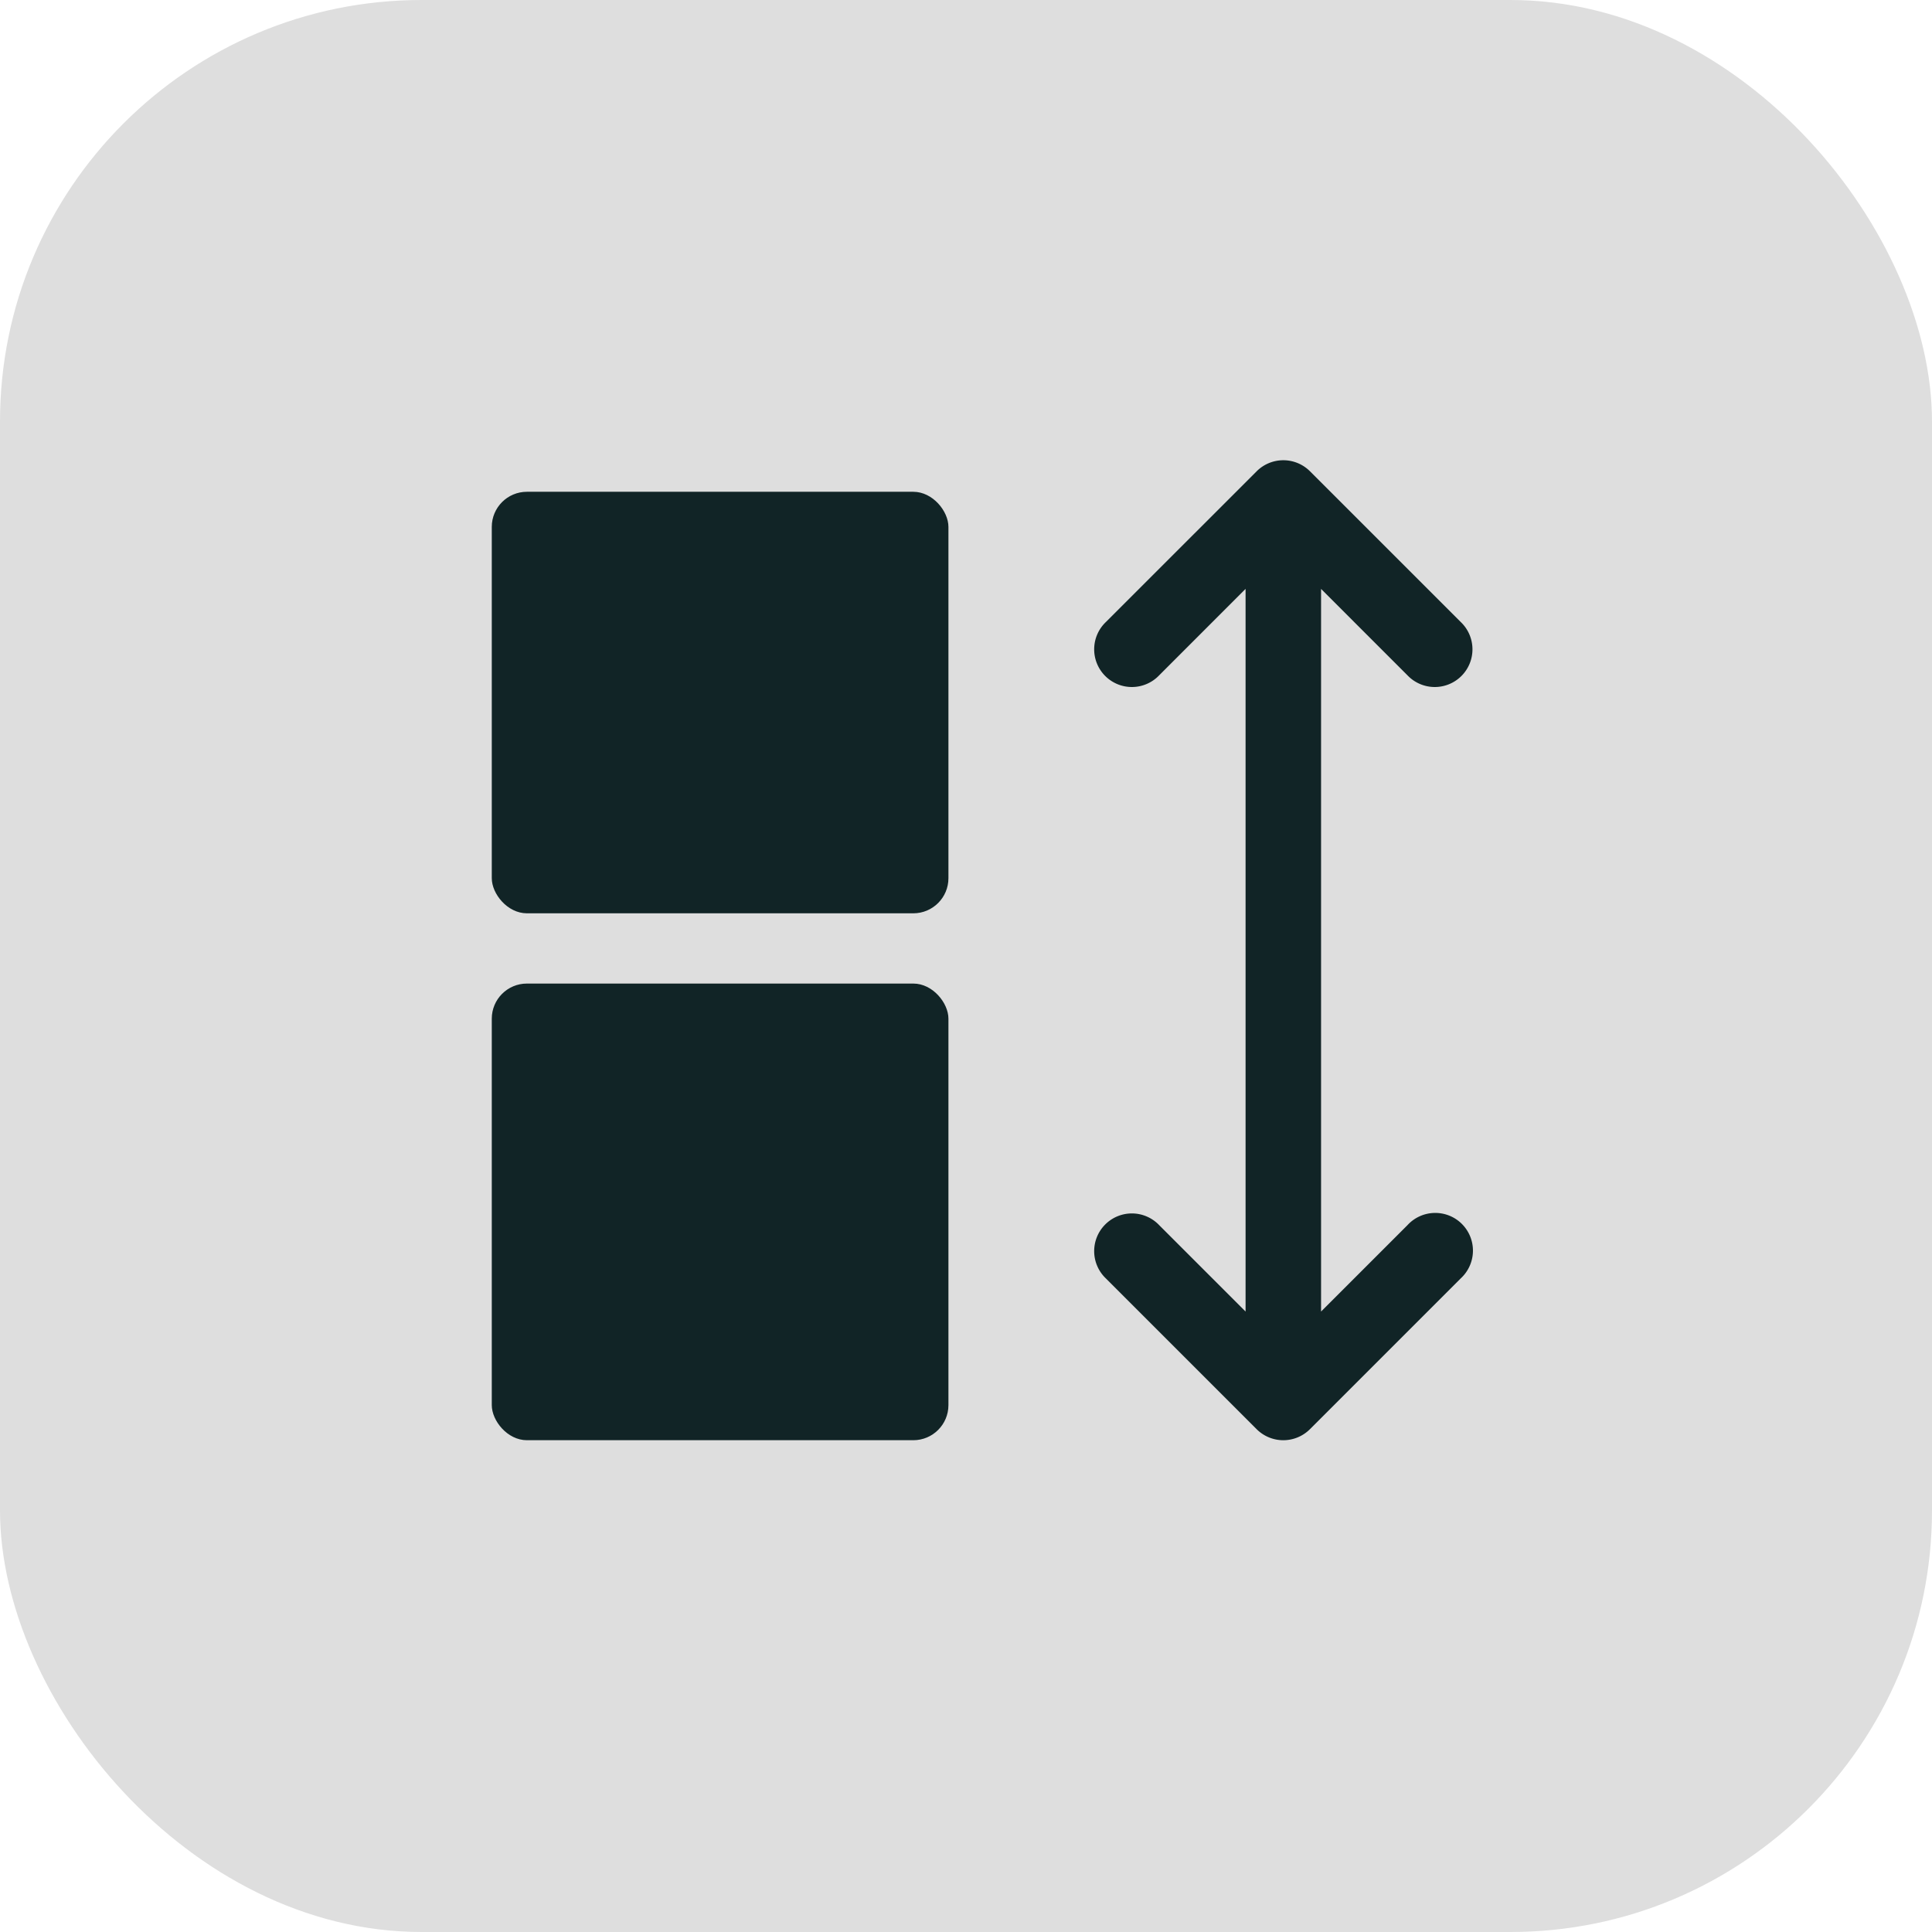
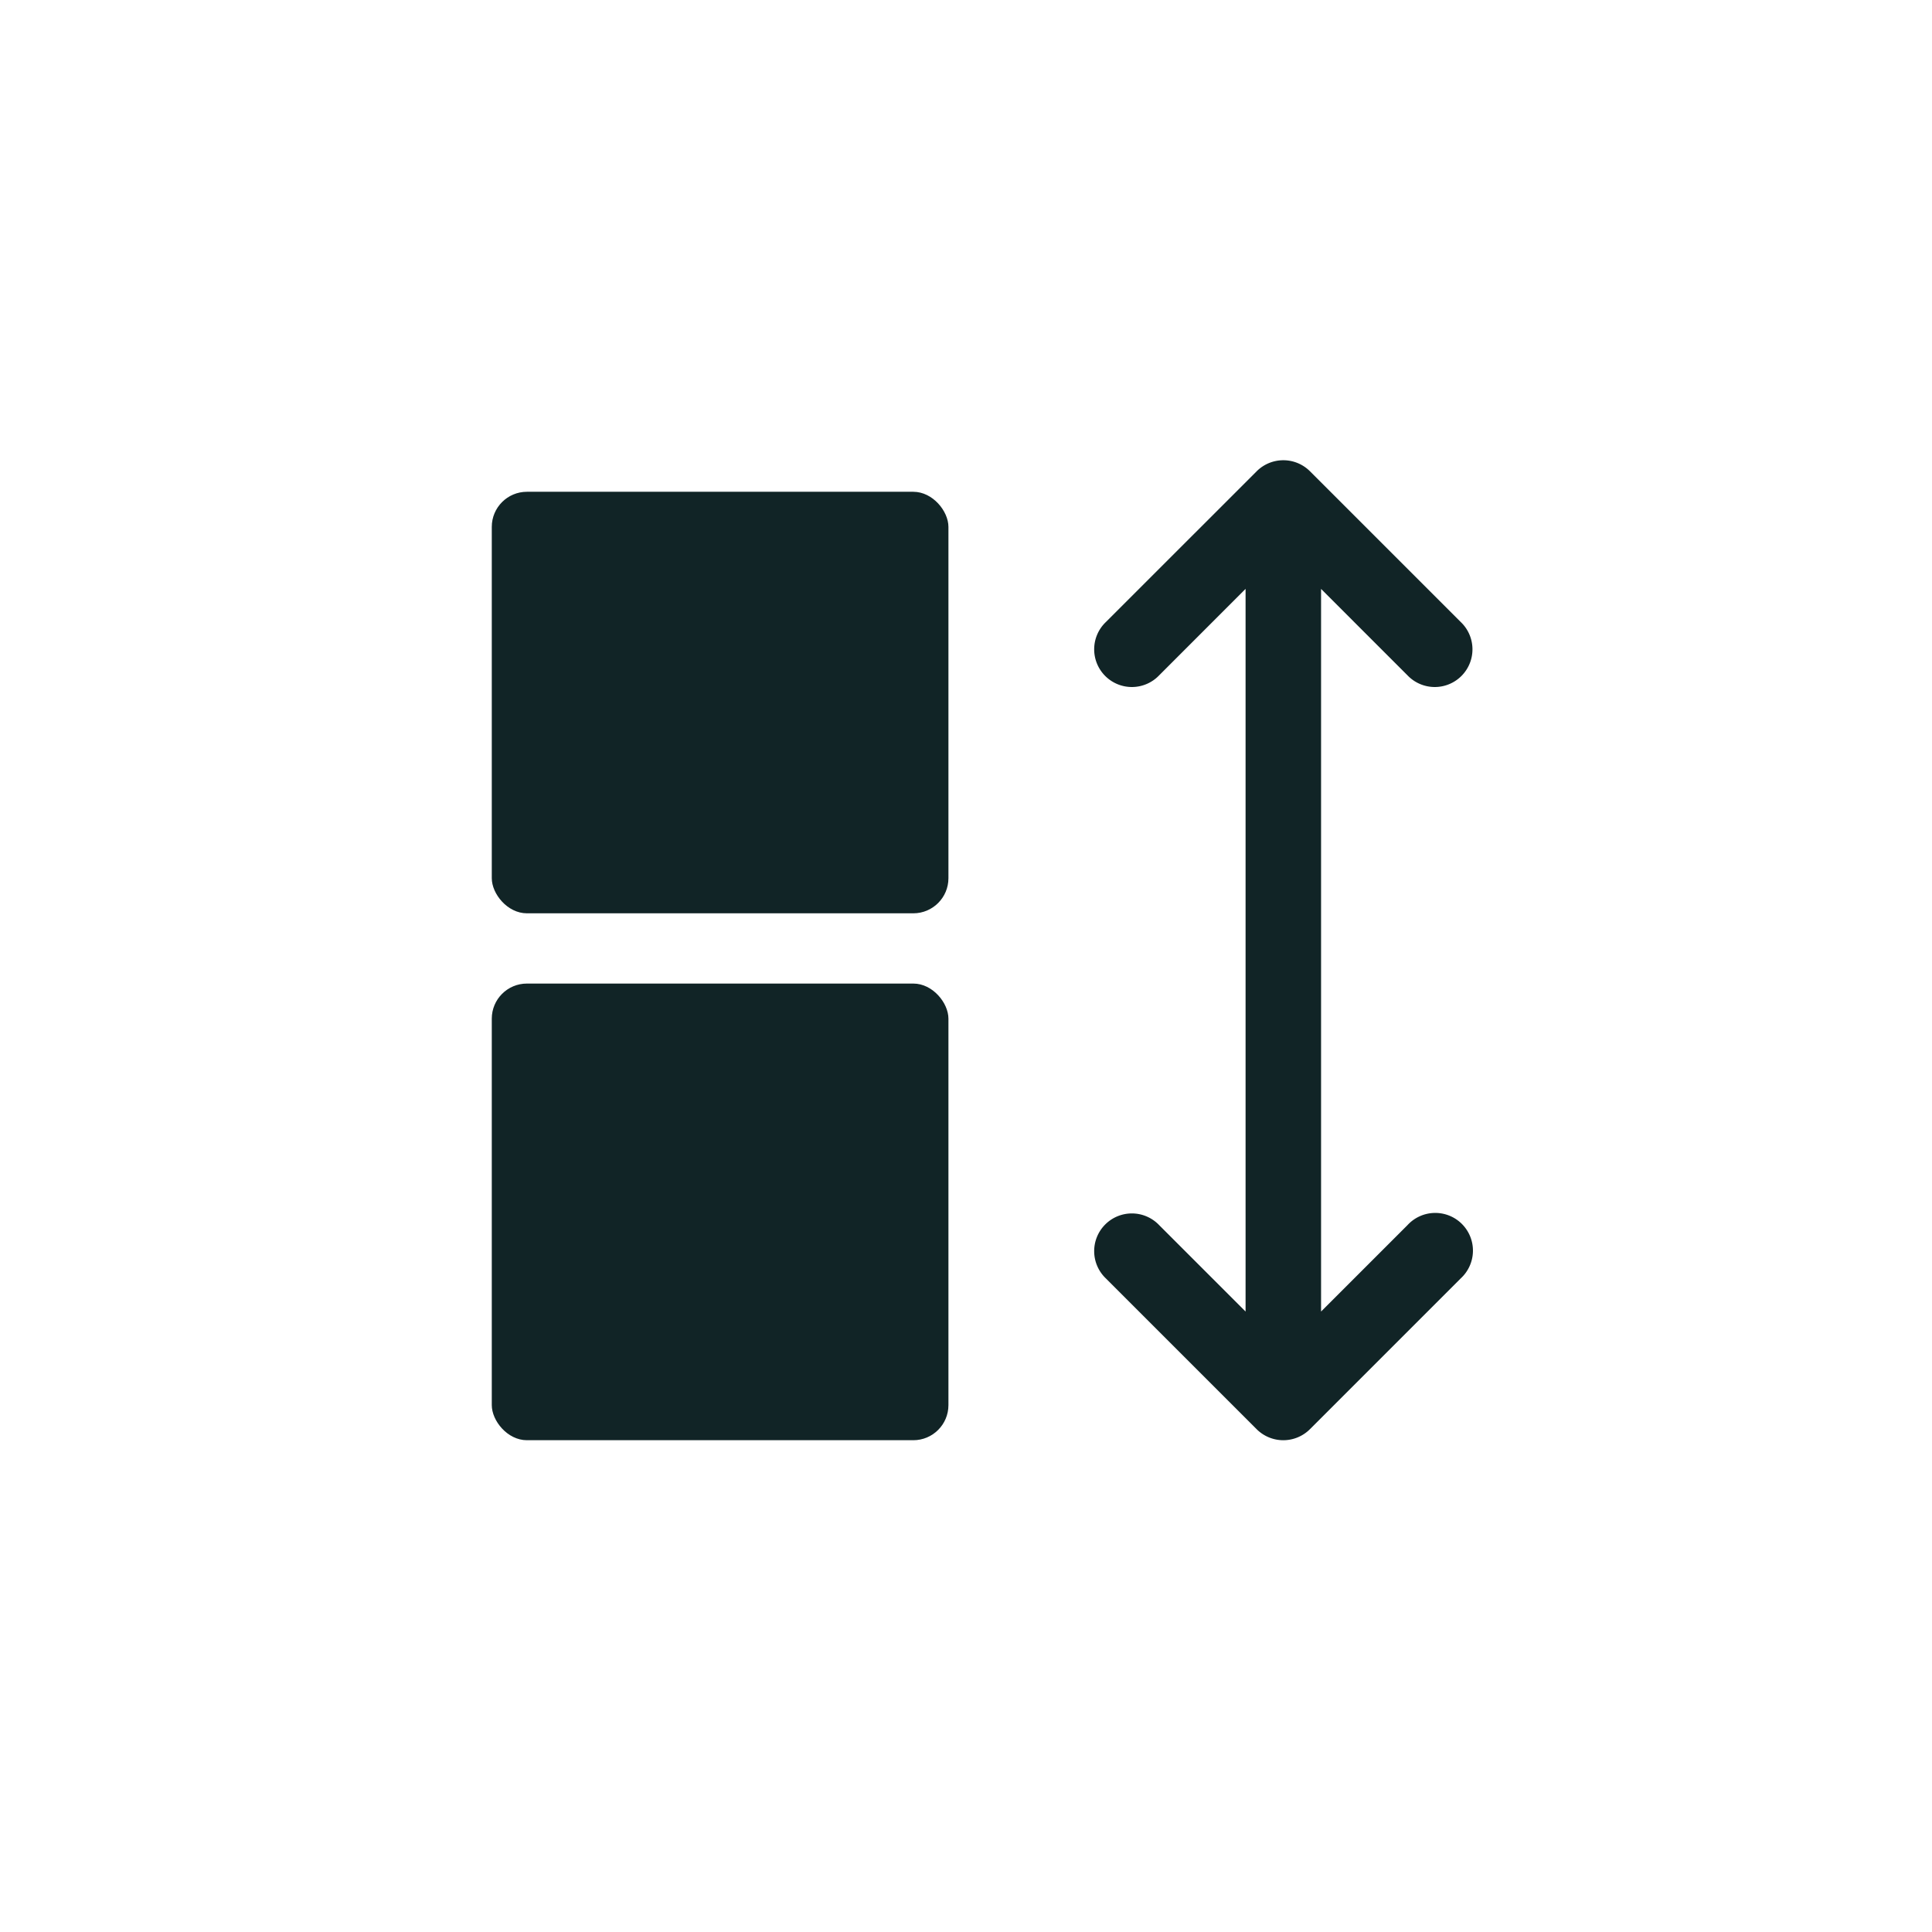
<svg xmlns="http://www.w3.org/2000/svg" width="55" height="55" viewBox="0 0 55 55">
  <g transform="translate(-371 -3397)">
-     <rect width="55" height="55" rx="12" transform="translate(371 3397)" fill="#dedede" />
    <g transform="translate(112 114.578)">
      <g transform="translate(273 3295.524)">
        <rect width="13" height="12" rx="1" transform="translate(0 0.898)" fill="#112426" />
        <rect width="13" height="13" rx="1" transform="translate(0 14.898)" fill="#112426" />
        <path d="M25.9,22.775l-2.46,2.46V4.663l2.46,2.46a1.073,1.073,0,1,0,1.517-1.517L23.124,1.314a1.073,1.073,0,0,0-1.517,0L17.314,5.606a1.073,1.073,0,1,0,1.517,1.517l2.46-2.461V25.235l-2.46-2.46a1.073,1.073,0,1,0-1.517,1.517l4.292,4.292a1.073,1.073,0,0,0,1.517,0l4.292-4.292A1.073,1.073,0,1,0,25.9,22.775Z" transform="translate(0.168 -1)" fill="#112426" />
      </g>
    </g>
  </g>
</svg>